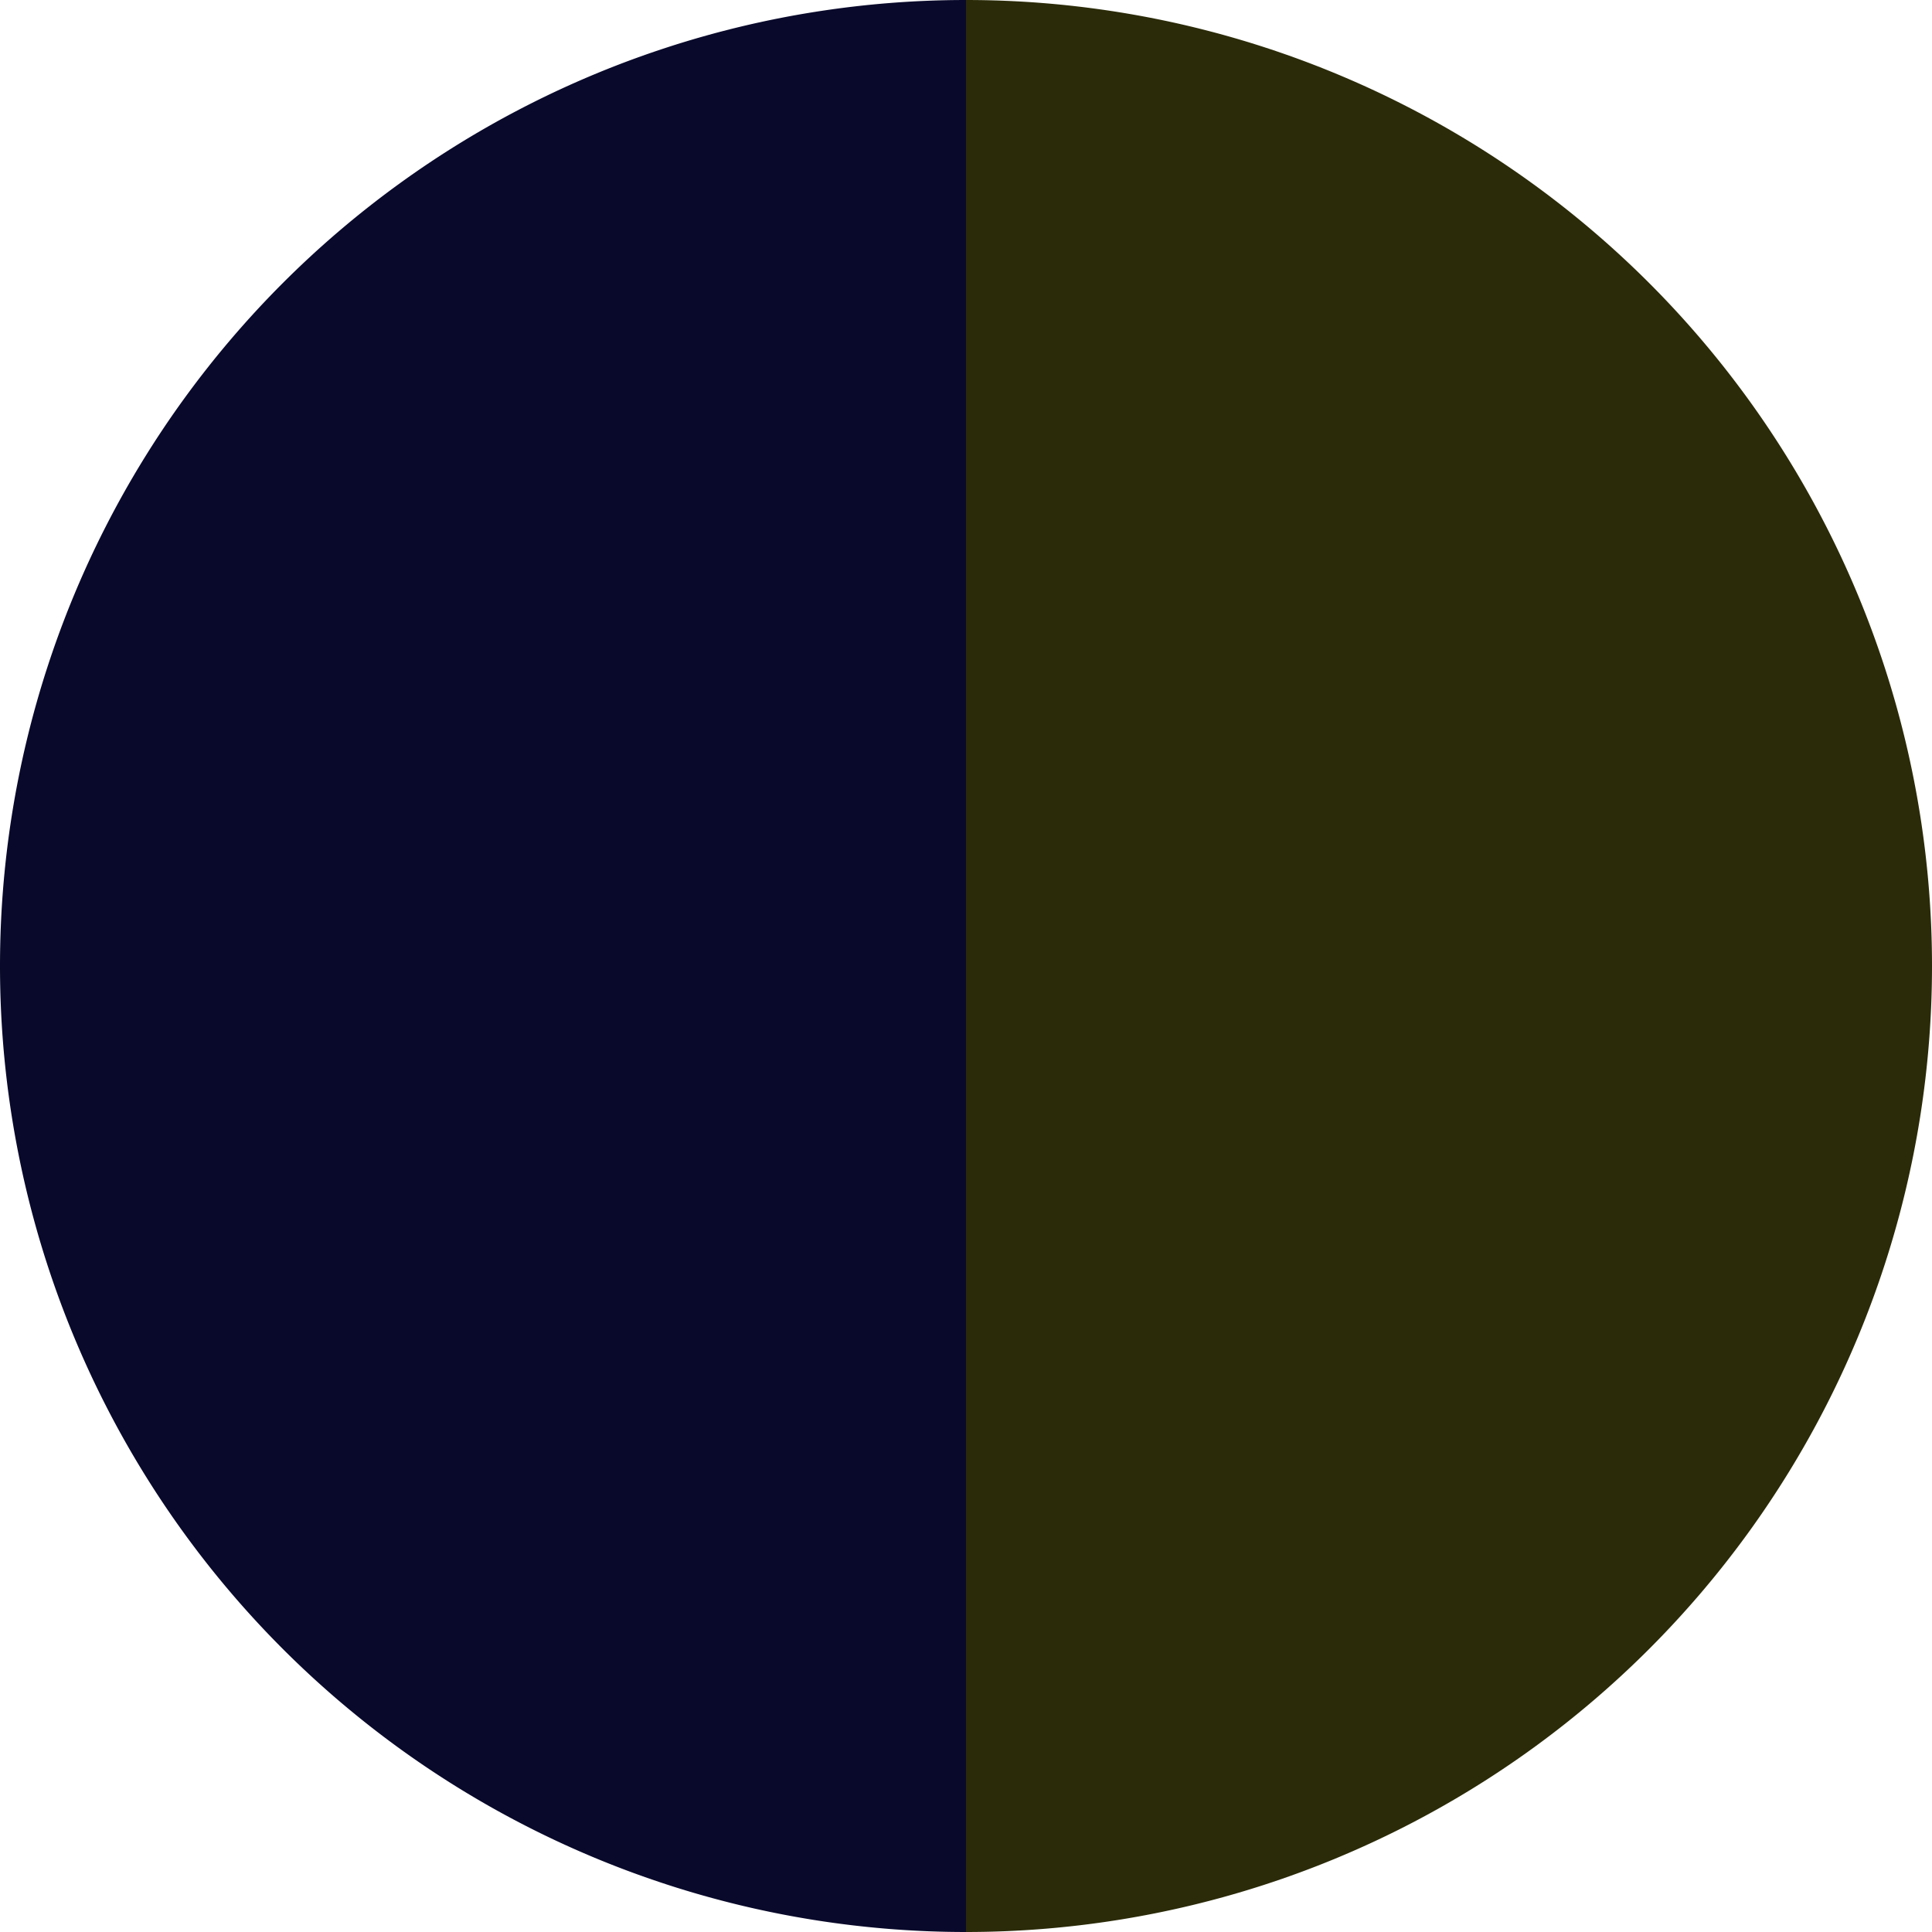
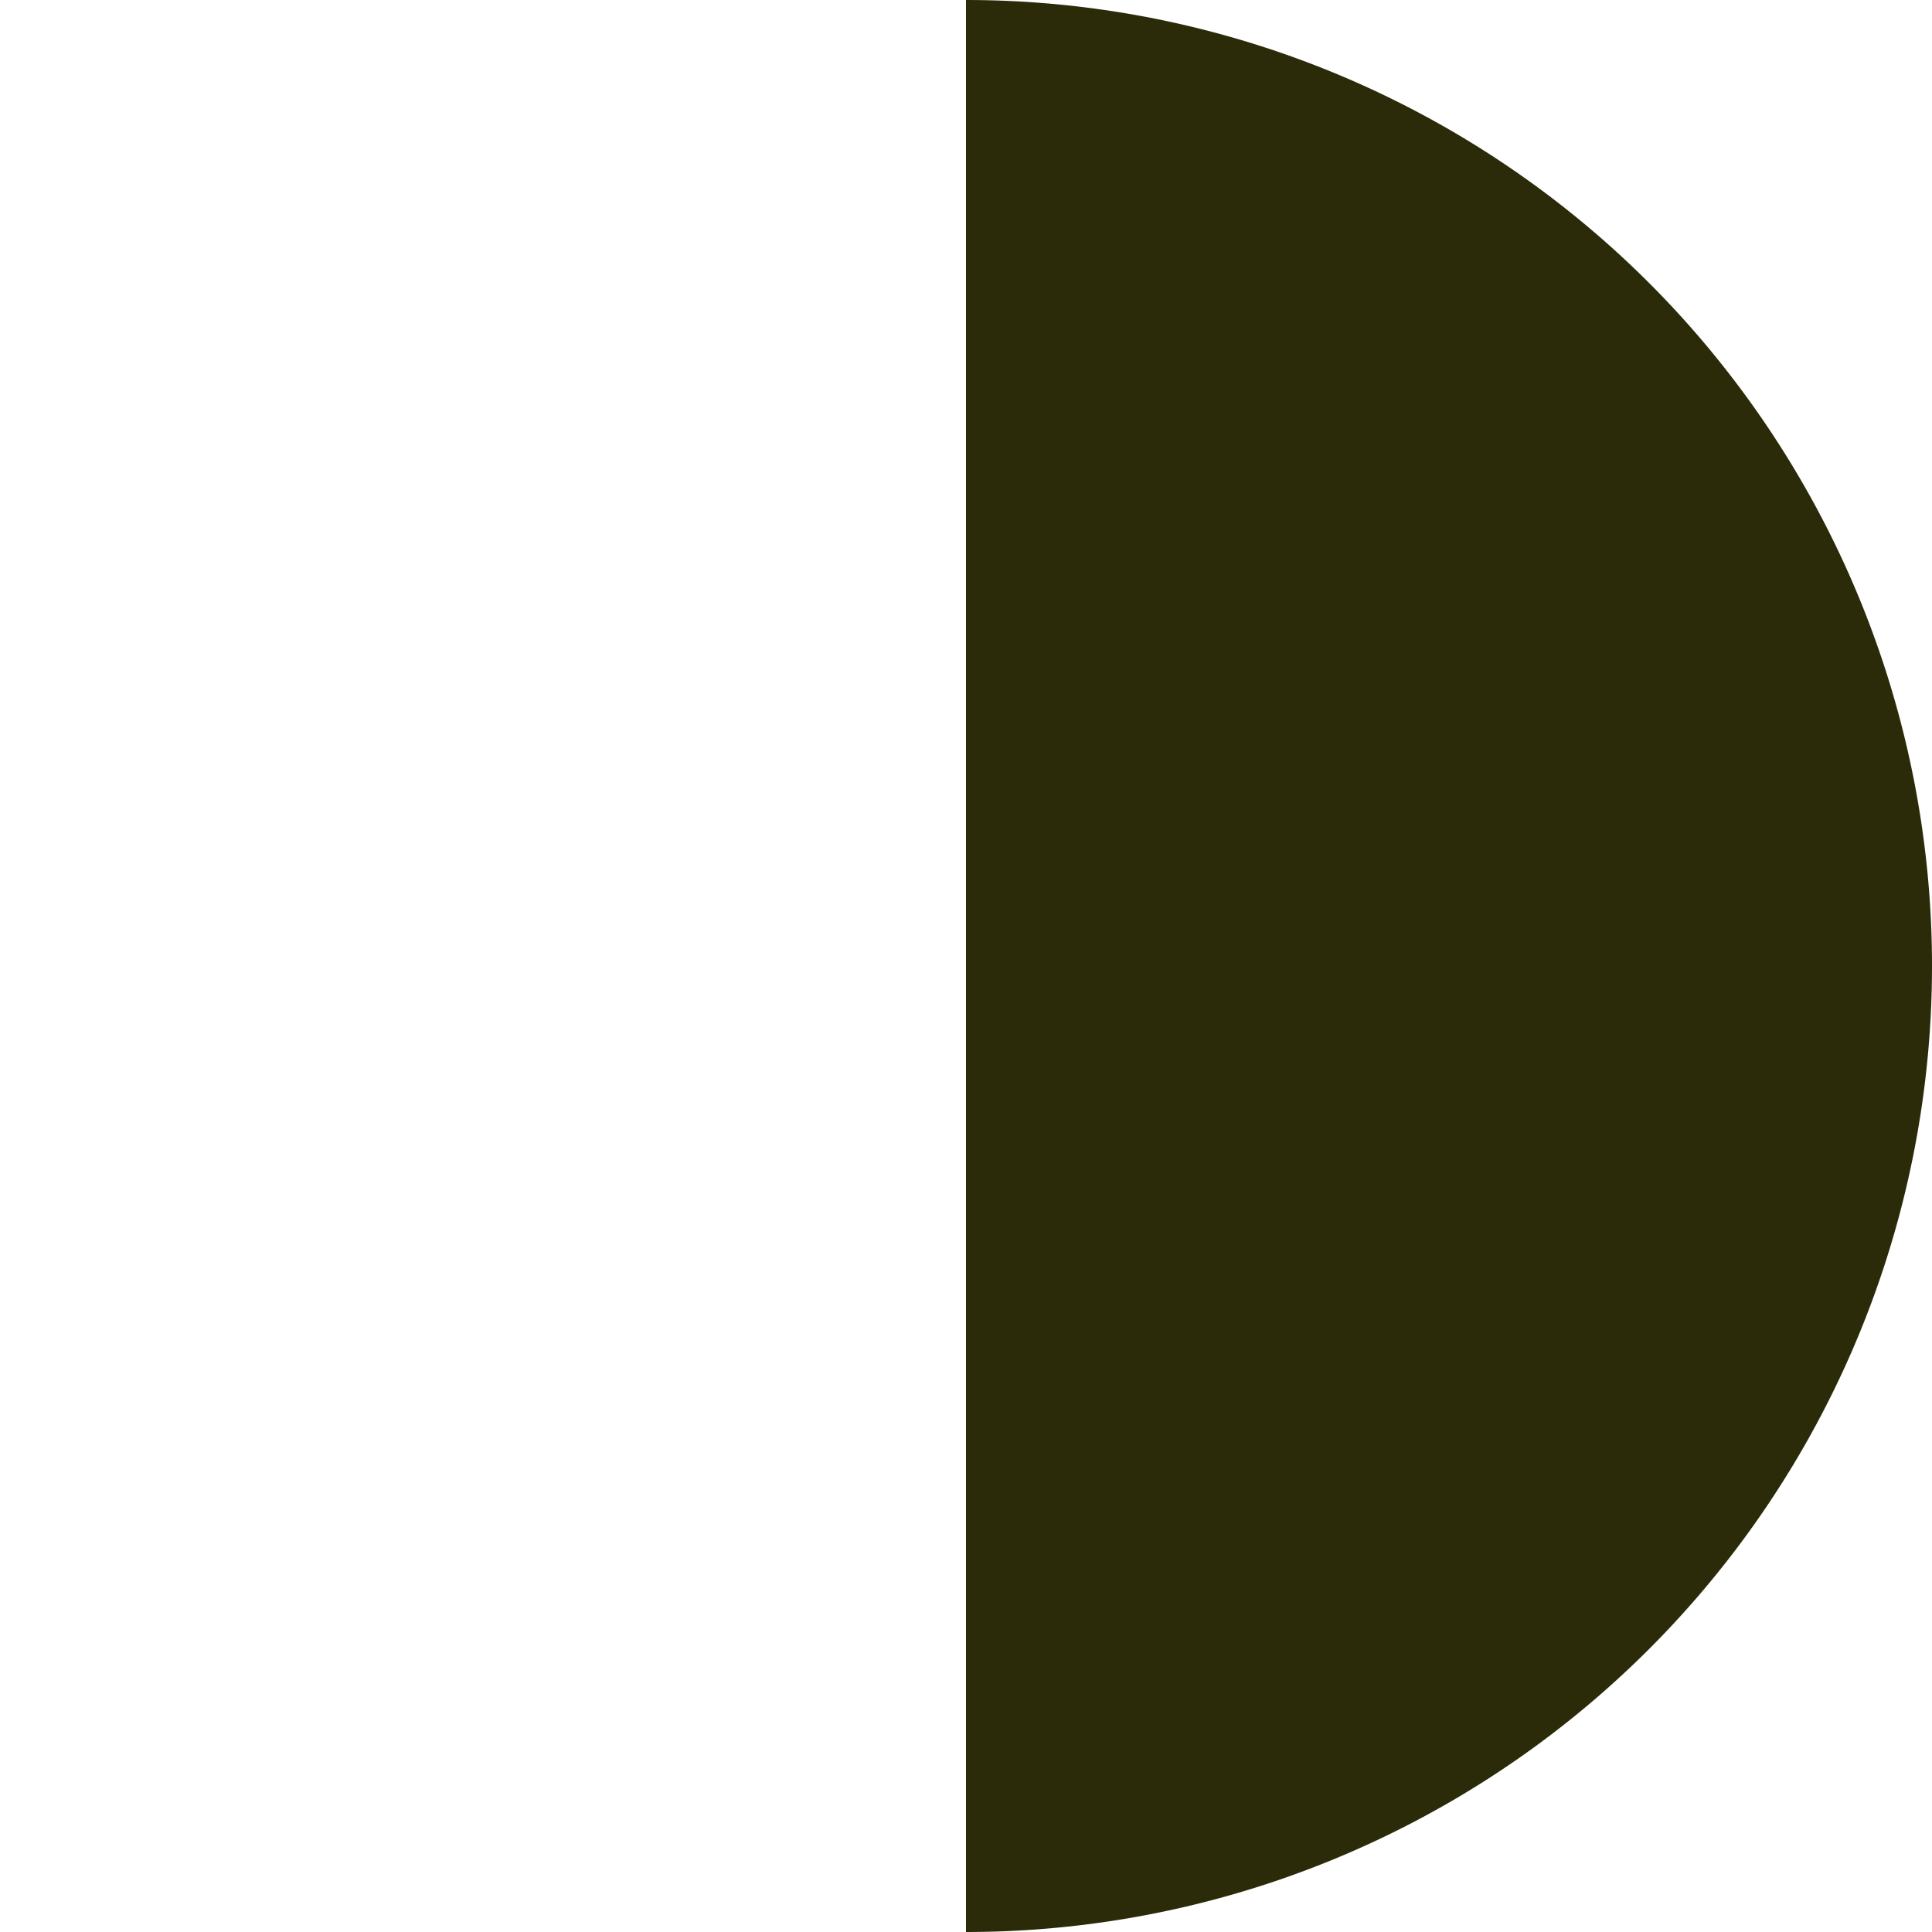
<svg xmlns="http://www.w3.org/2000/svg" width="500" height="500" viewBox="-1 -1 2 2">
-   <path d="M 0 -1               A 1,1 0 0,1 0 1             L 0,0              z" fill="#2b2b09" />
-   <path d="M 0 1               A 1,1 0 0,1 -0 -1             L 0,0              z" fill="#09092b" />
+   <path d="M 0 -1               A 1,1 0 0,1 0 1             L 0,0              " fill="#2b2b09" />
</svg>